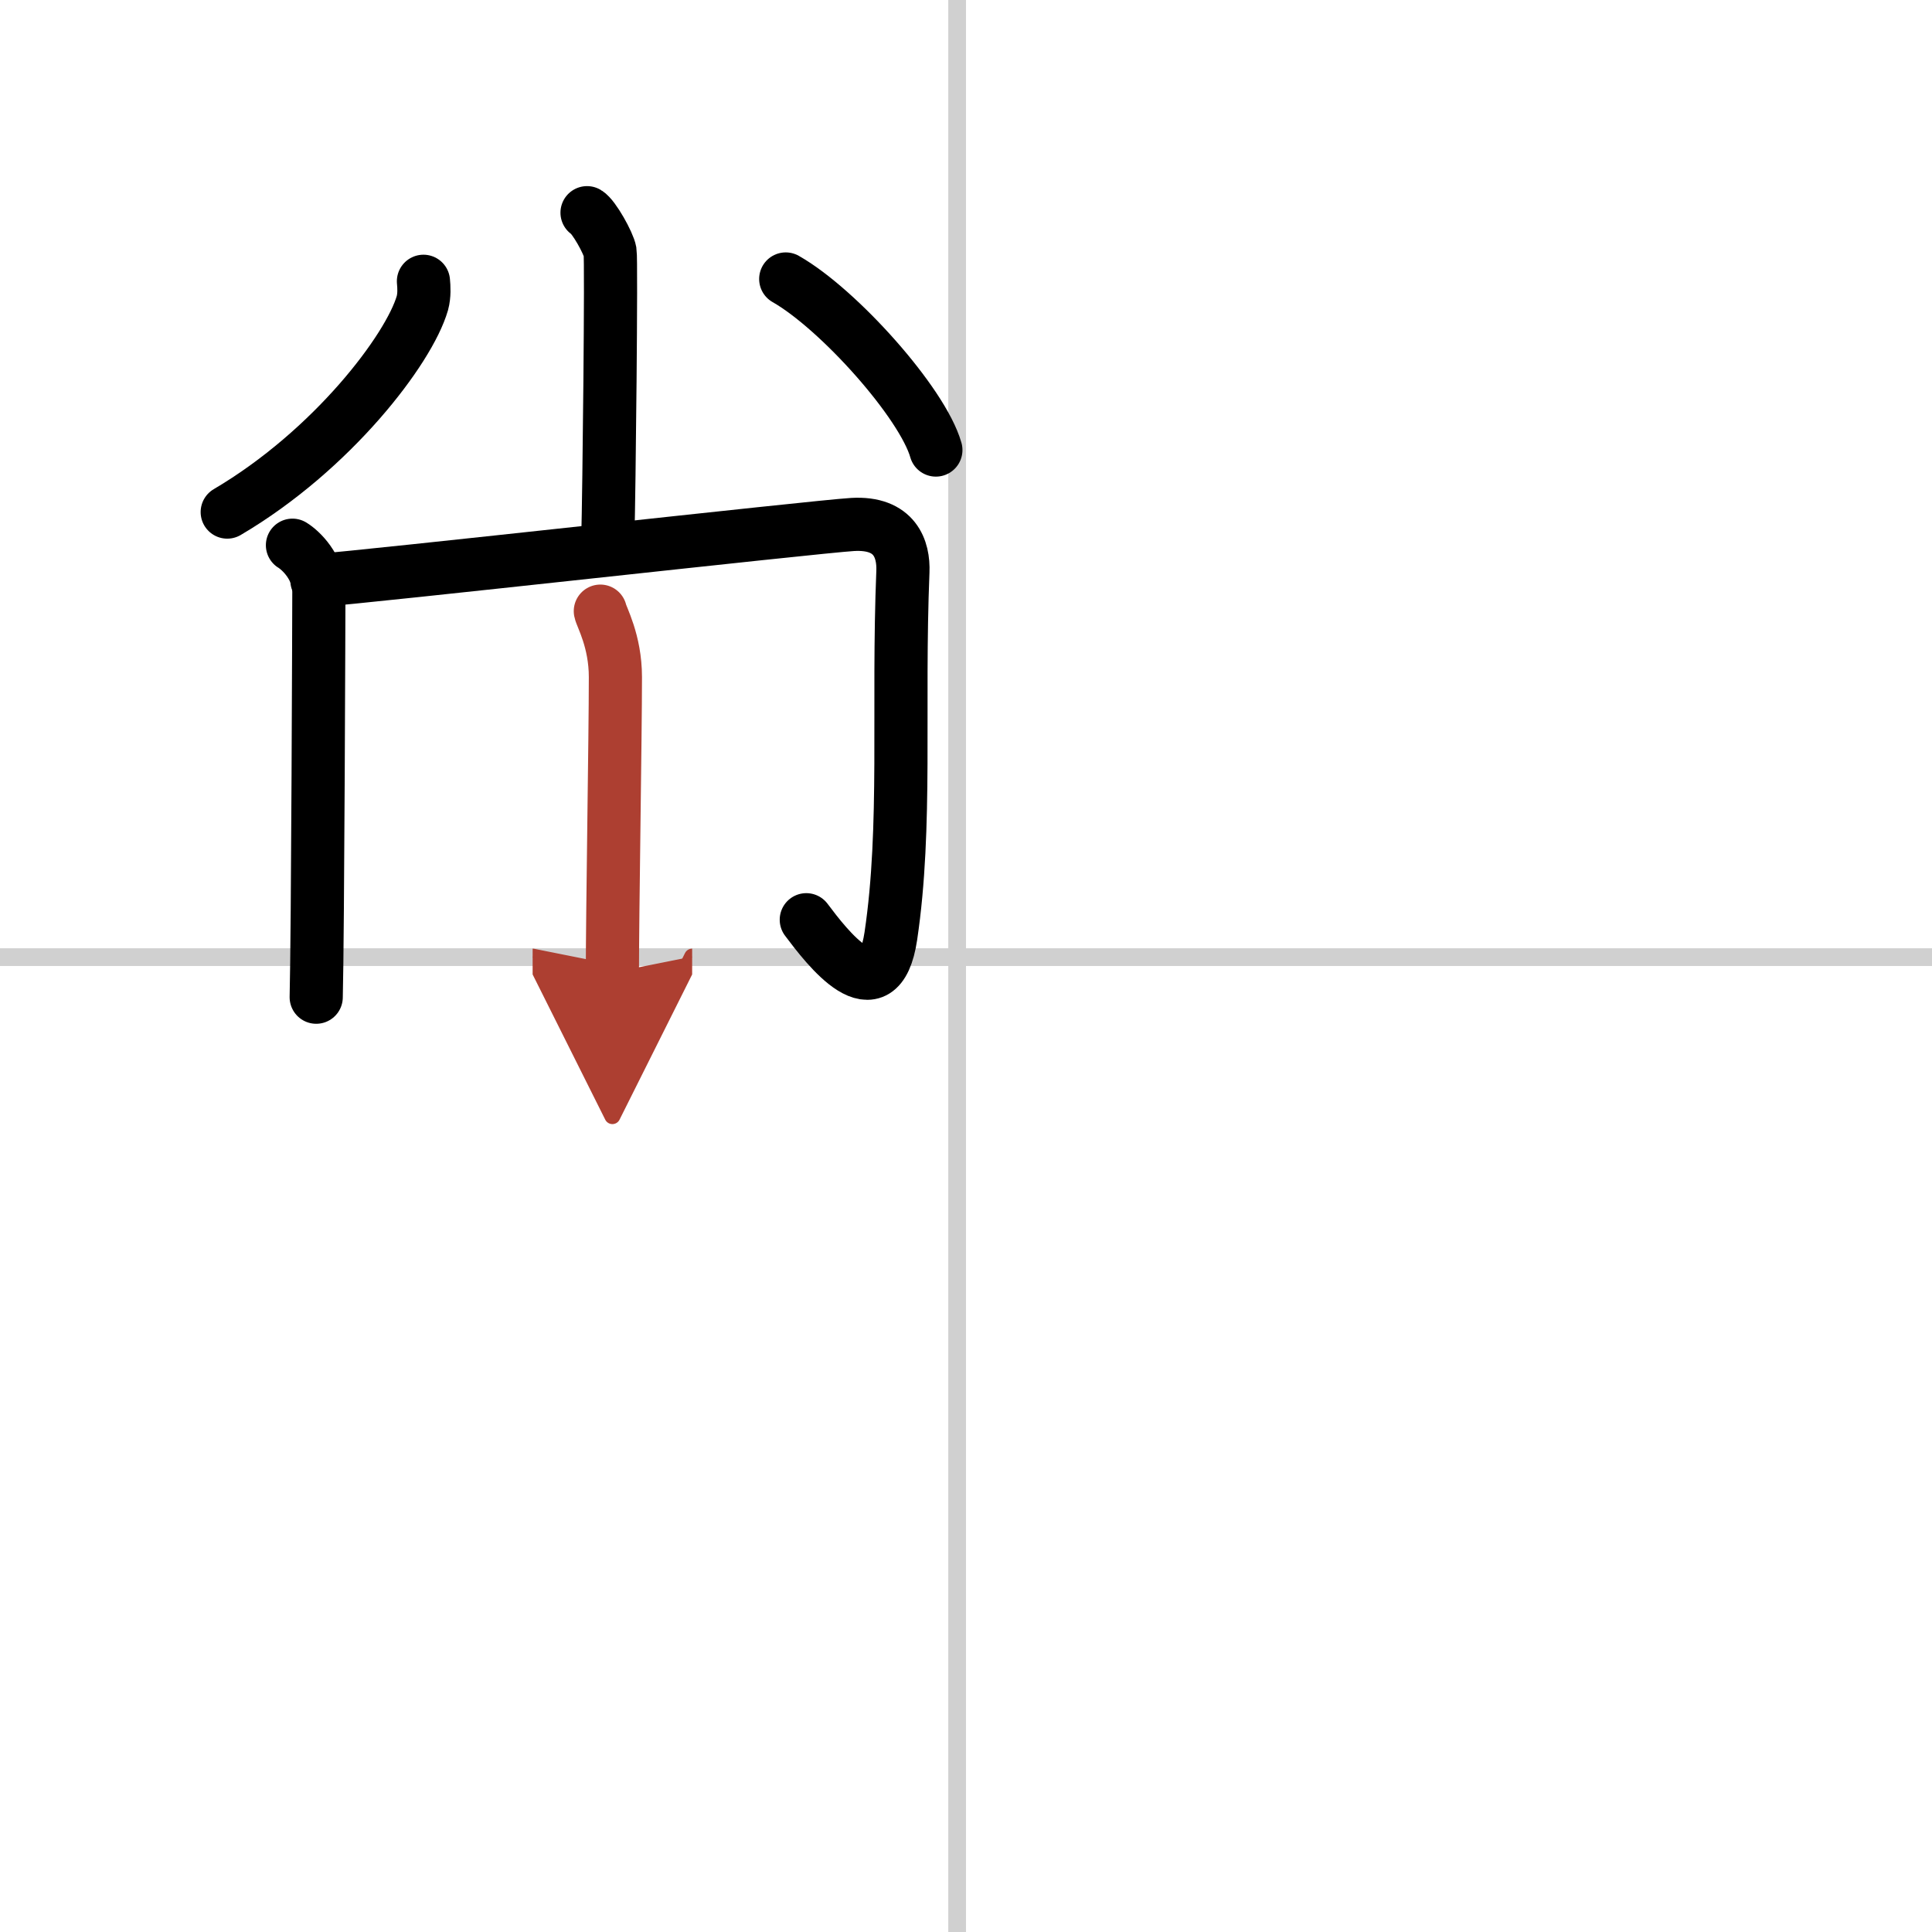
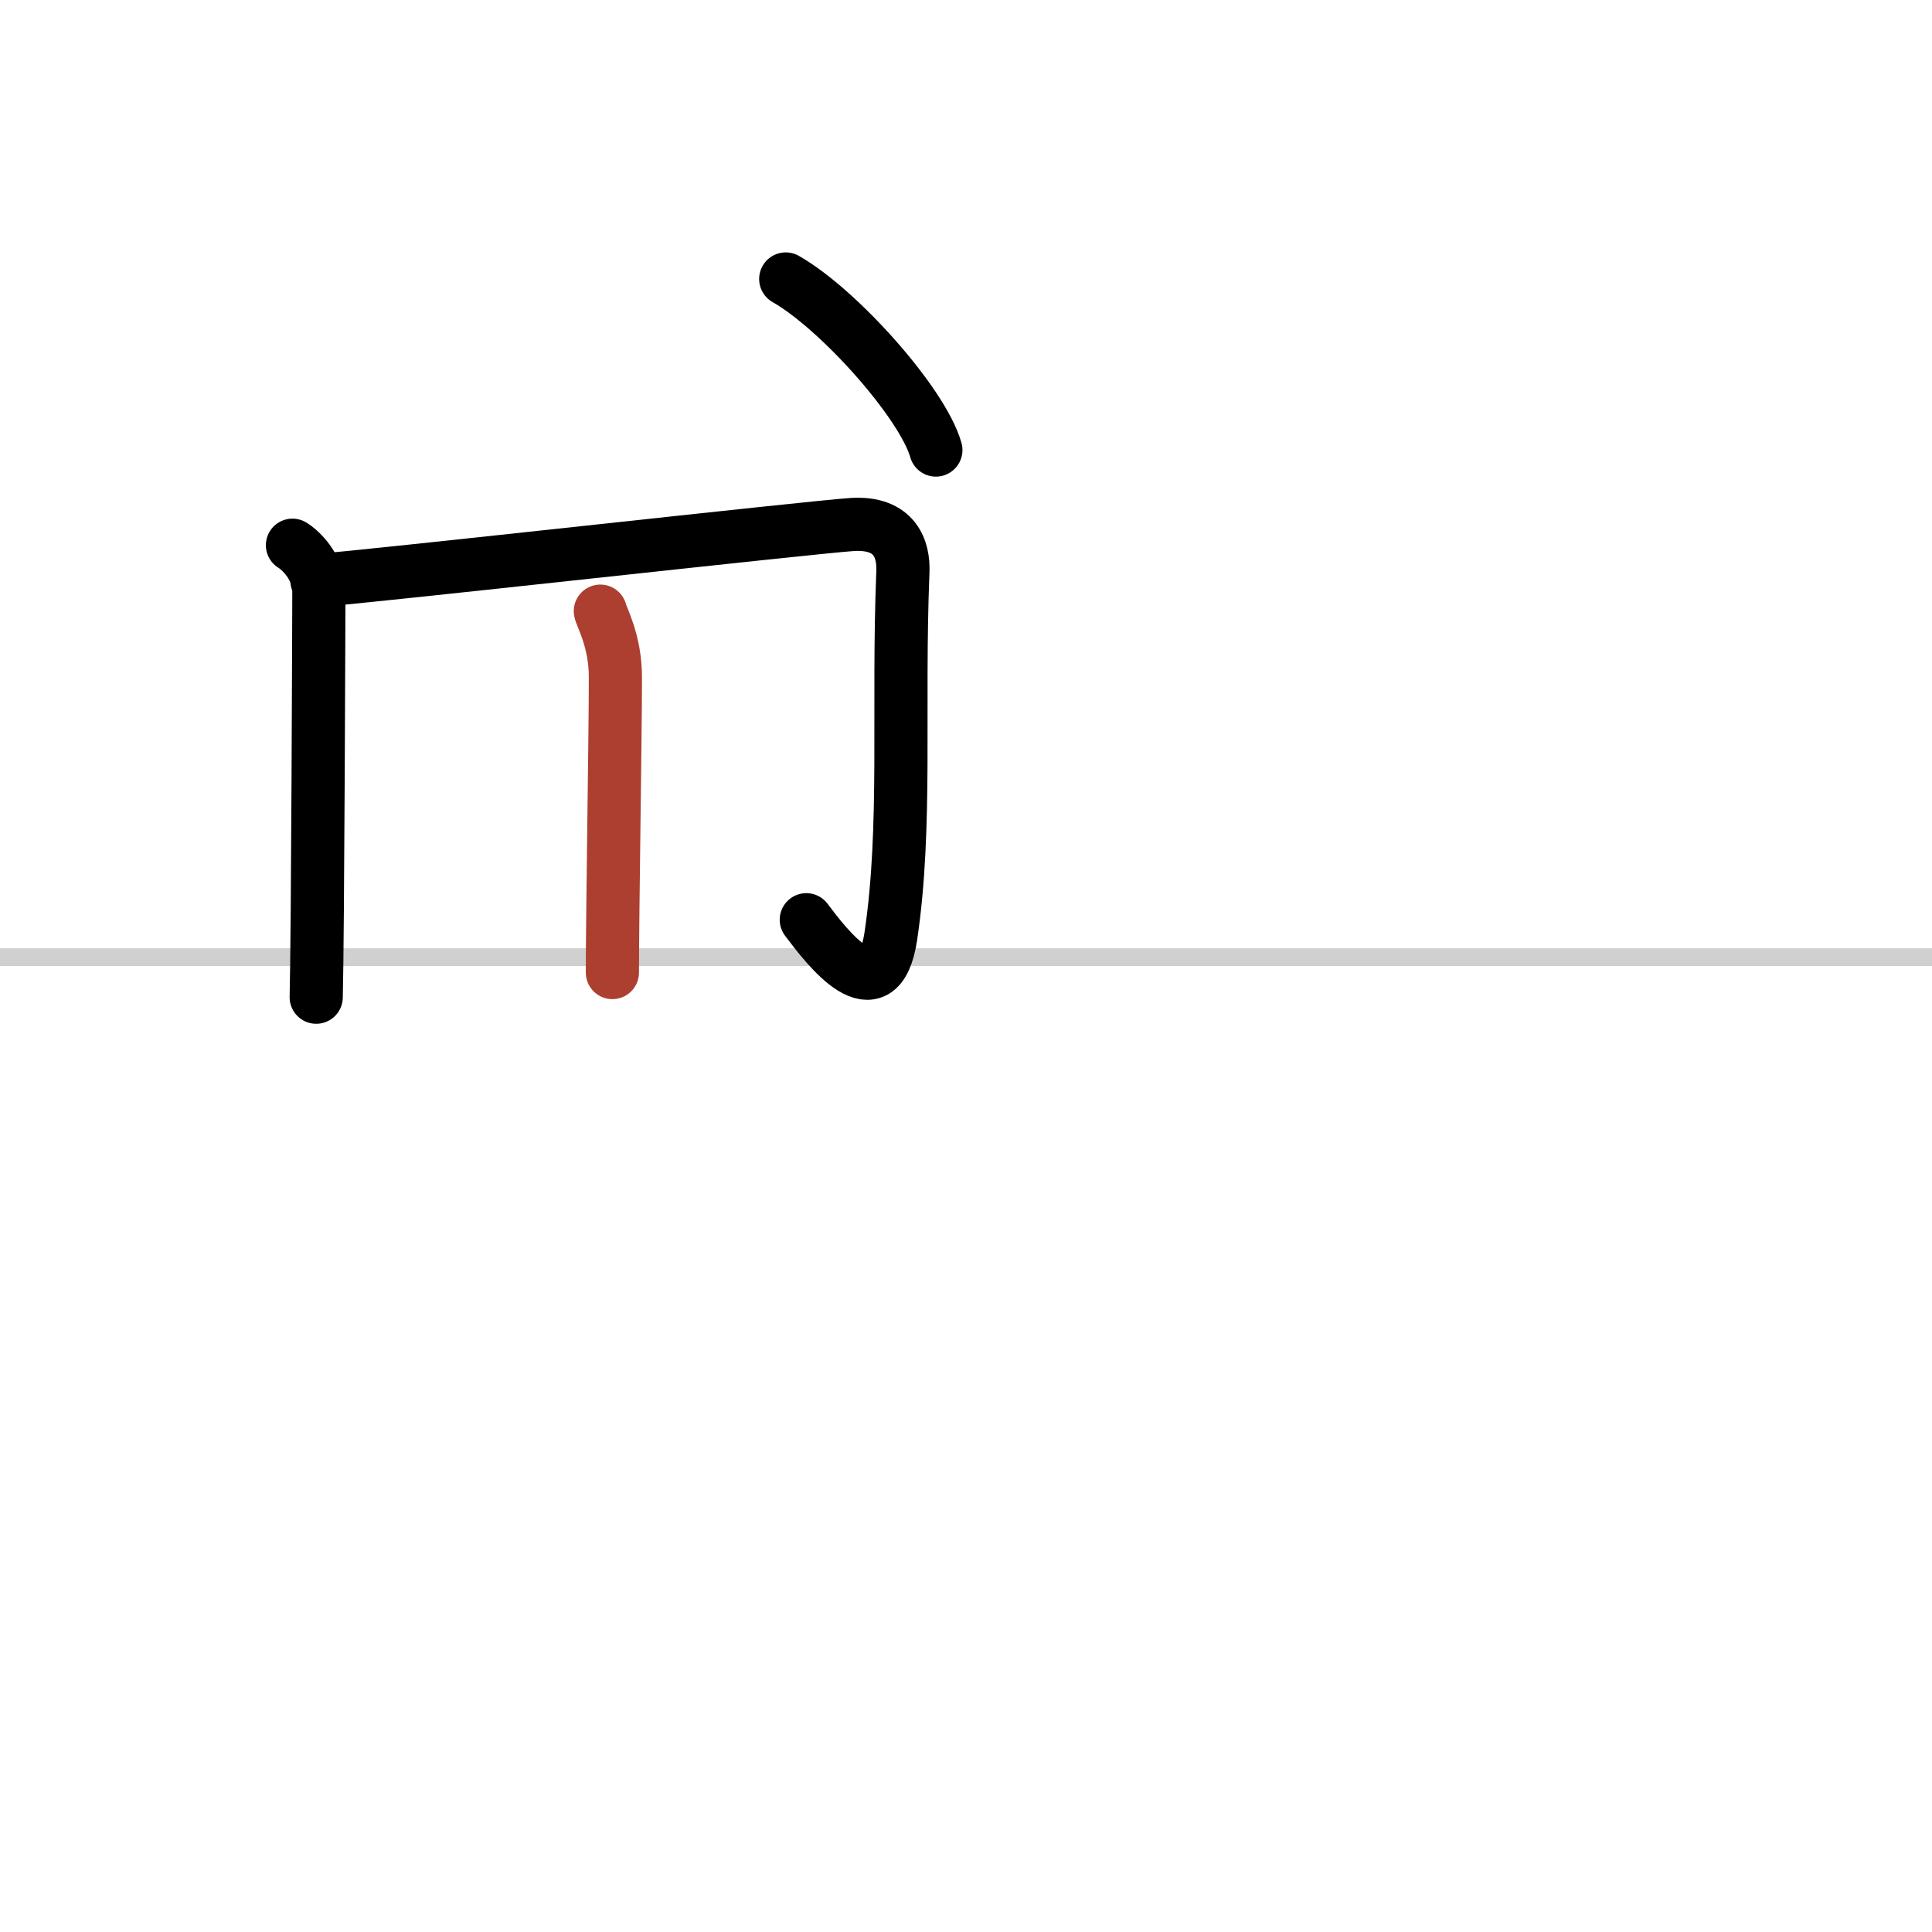
<svg xmlns="http://www.w3.org/2000/svg" width="400" height="400" viewBox="0 0 109 109">
  <defs>
    <marker id="a" markerWidth="4" orient="auto" refX="1" refY="5" viewBox="0 0 10 10">
-       <polyline points="0 0 10 5 0 10 1 5" fill="#ad3f31" stroke="#ad3f31" />
-     </marker>
+       </marker>
  </defs>
  <g fill="none" stroke="#000" stroke-linecap="round" stroke-linejoin="round" stroke-width="3">
    <rect width="100%" height="100%" fill="#fff" stroke="#fff" />
-     <line x1="54" x2="54" y2="109" stroke="#d0d0d0" stroke-width="1" />
    <line x2="109" y1="54" y2="54" stroke="#d0d0d0" stroke-width="1" />
-     <path d="m33.12 12c0.39 0.23 1.22 1.73 1.3 2.2 0.08 0.46-0.05 13.41-0.13 16.3" />
-     <path d="m23.89 15.87c0.03 0.31 0.06 0.79-0.06 1.23-0.75 2.6-5.08 8.3-11.01 11.79" />
    <path d="m44.33 15.74c2.99 1.7 7.72 7 8.47 9.65" />
    <path d="m16.5 30.76c0.45 0.27 1.49 1.24 1.49 2.6 0 0.55-0.06 19.48-0.15 22.9" />
    <path d="m17.88 32.75c2.75-0.19 28.17-3.04 30.22-3.16 2.41-0.14 2.89 1.41 2.84 2.66-0.31 7.69 0.24 14.37-0.68 20.56-0.67 4.49-3.62 0.61-4.77-0.92" />
    <path d="m33.87 34.48c0.06 0.32 0.85 1.68 0.85 3.72 0 3.3-0.17 13.33-0.17 16.67" marker-end="url(#a)" stroke="#ad3f31" />
  </g>
</svg>